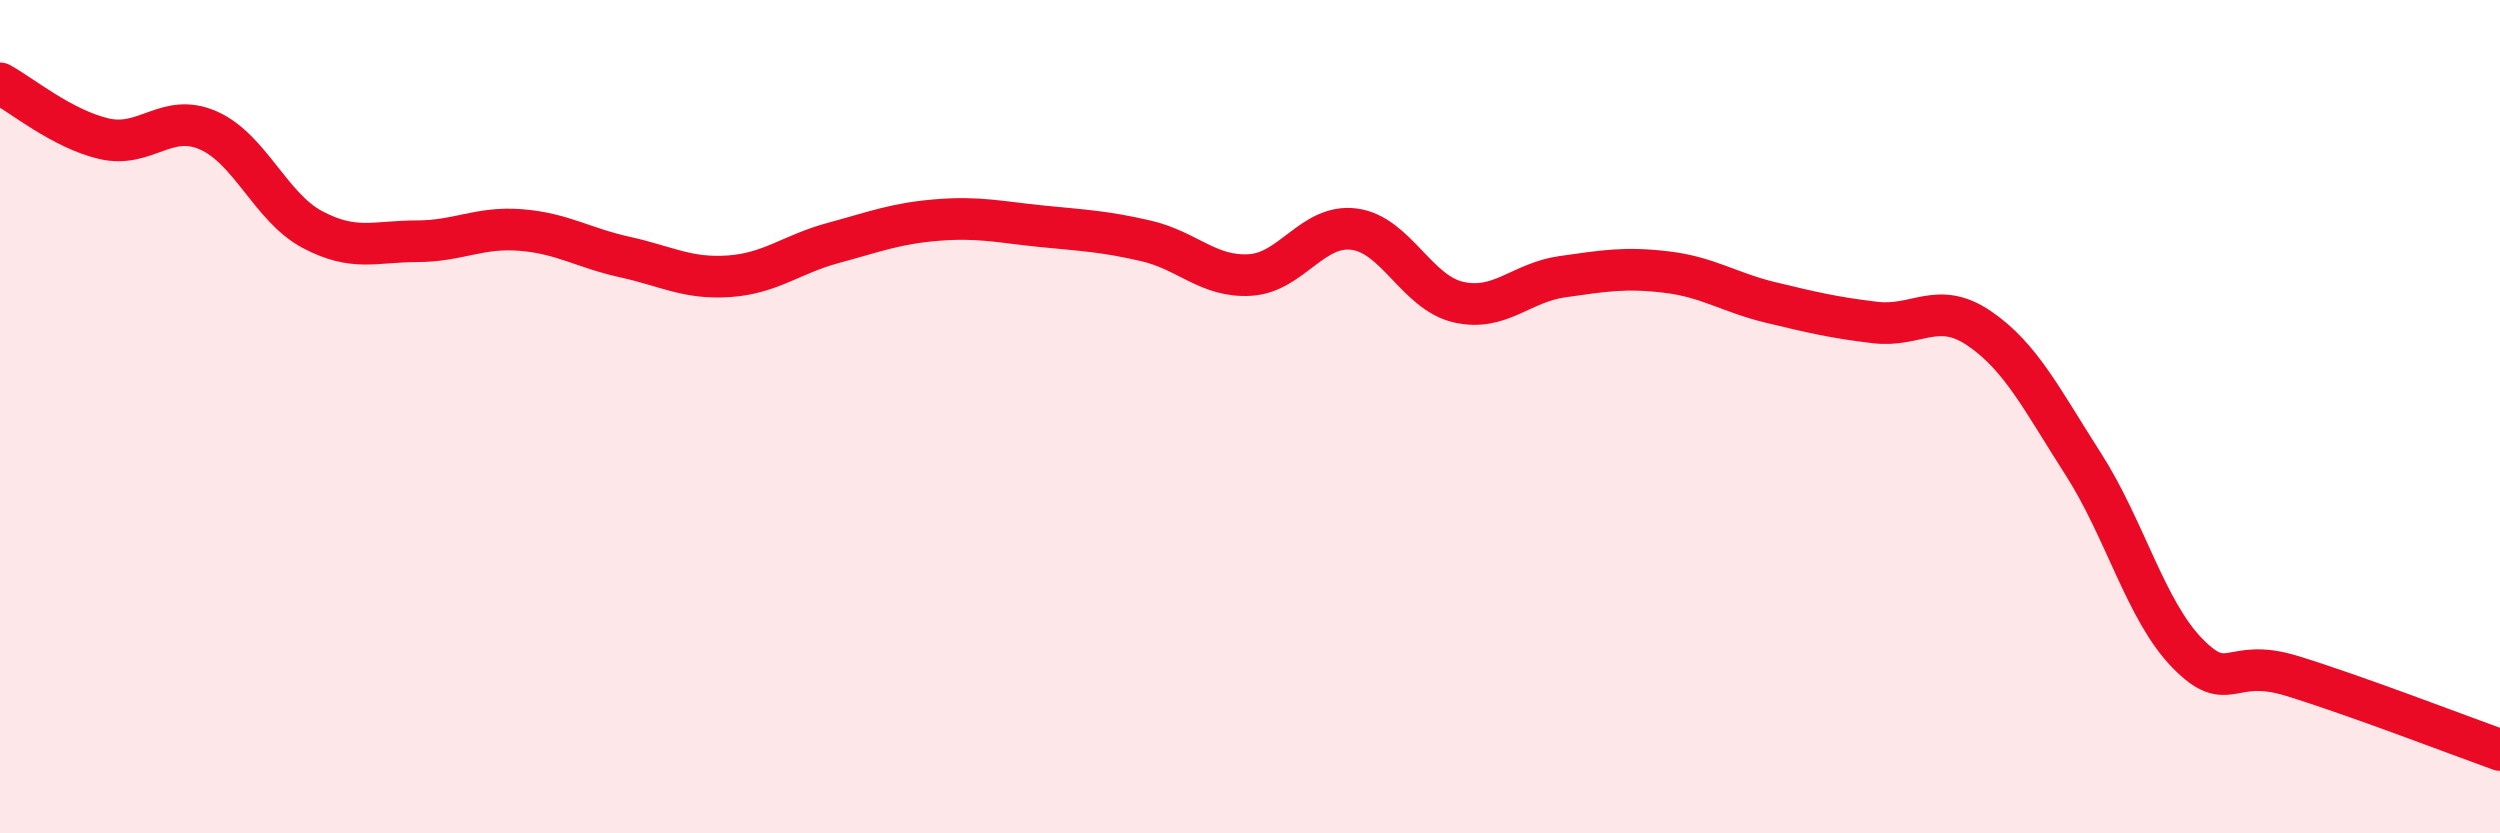
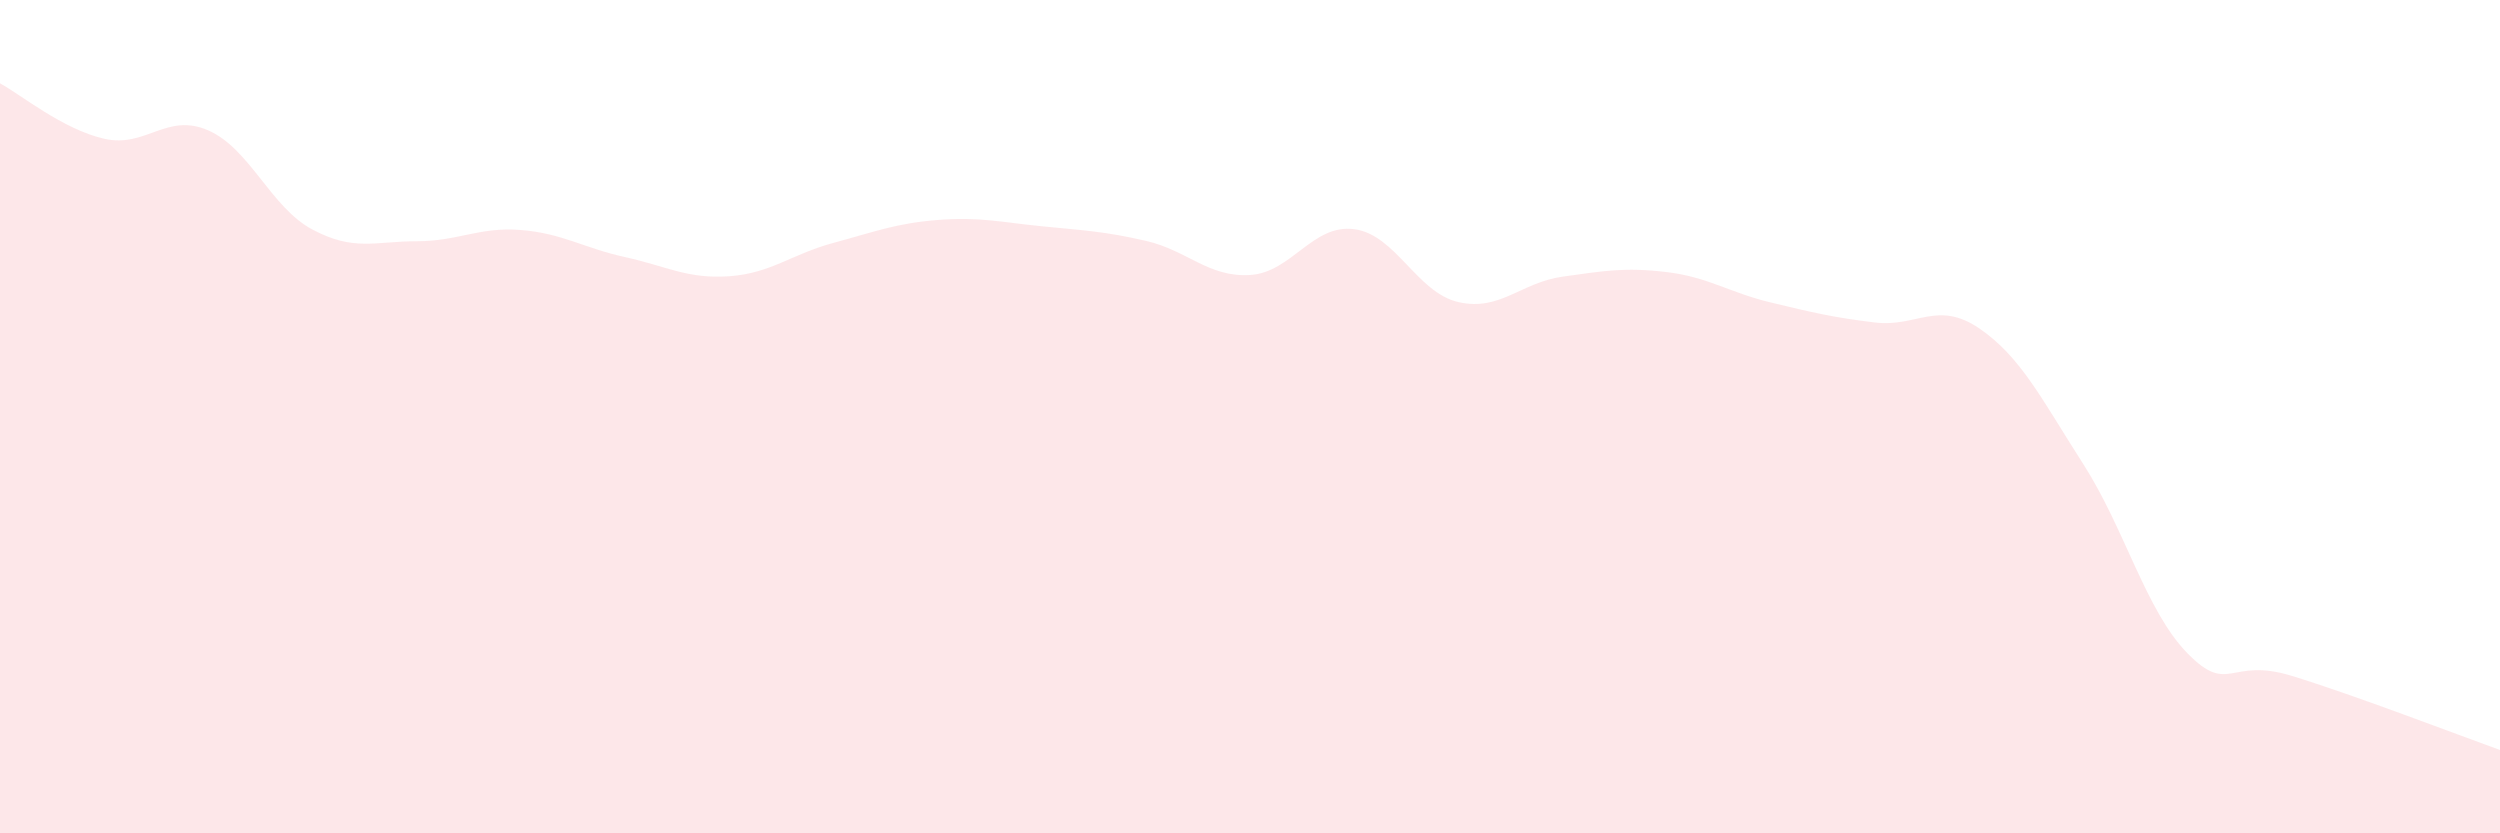
<svg xmlns="http://www.w3.org/2000/svg" width="60" height="20" viewBox="0 0 60 20">
  <path d="M 0,2 C 0.5,2.27 1.5,3.1 2.5,3.33 C 3.5,3.56 4,2.69 5,3.13 C 6,3.57 6.5,4.98 7.5,5.51 C 8.5,6.04 9,5.79 10,5.79 C 11,5.79 11.5,5.44 12.5,5.52 C 13.5,5.6 14,5.95 15,6.17 C 16,6.39 16.5,6.7 17.5,6.63 C 18.5,6.56 19,6.1 20,5.83 C 21,5.56 21.5,5.36 22.5,5.28 C 23.5,5.2 24,5.33 25,5.43 C 26,5.53 26.5,5.55 27.5,5.78 C 28.5,6.01 29,6.66 30,6.6 C 31,6.54 31.5,5.37 32.5,5.5 C 33.5,5.63 34,7.02 35,7.25 C 36,7.48 36.5,6.78 37.5,6.64 C 38.5,6.5 39,6.41 40,6.53 C 41,6.65 41.5,7.02 42.5,7.26 C 43.5,7.5 44,7.62 45,7.74 C 46,7.86 46.5,7.2 47.5,7.88 C 48.5,8.56 49,9.58 50,11.14 C 51,12.7 51.5,14.66 52.5,15.68 C 53.5,16.7 53.5,15.76 55,16.22 C 56.5,16.68 59,17.64 60,18L60 20L0 20Z" fill="#EB0A25" opacity="0.1" stroke-linecap="round" stroke-linejoin="round" />
-   <path d="M 0,2 C 0.5,2.27 1.5,3.1 2.5,3.33 C 3.5,3.56 4,2.69 5,3.13 C 6,3.57 6.5,4.98 7.5,5.51 C 8.5,6.04 9,5.79 10,5.79 C 11,5.79 11.5,5.44 12.5,5.52 C 13.5,5.6 14,5.95 15,6.17 C 16,6.39 16.5,6.7 17.5,6.63 C 18.5,6.56 19,6.1 20,5.83 C 21,5.56 21.5,5.36 22.5,5.28 C 23.5,5.2 24,5.33 25,5.43 C 26,5.53 26.5,5.55 27.5,5.78 C 28.5,6.01 29,6.66 30,6.6 C 31,6.54 31.5,5.37 32.5,5.5 C 33.5,5.63 34,7.02 35,7.25 C 36,7.48 36.5,6.78 37.5,6.64 C 38.5,6.5 39,6.41 40,6.53 C 41,6.65 41.5,7.02 42.5,7.26 C 43.5,7.5 44,7.62 45,7.74 C 46,7.86 46.5,7.2 47.5,7.88 C 48.5,8.56 49,9.58 50,11.14 C 51,12.7 51.5,14.66 52.5,15.68 C 53.5,16.7 53.5,15.76 55,16.22 C 56.5,16.68 59,17.64 60,18" stroke="#EB0A25" stroke-width="1" fill="none" stroke-linecap="round" stroke-linejoin="round" />
</svg>